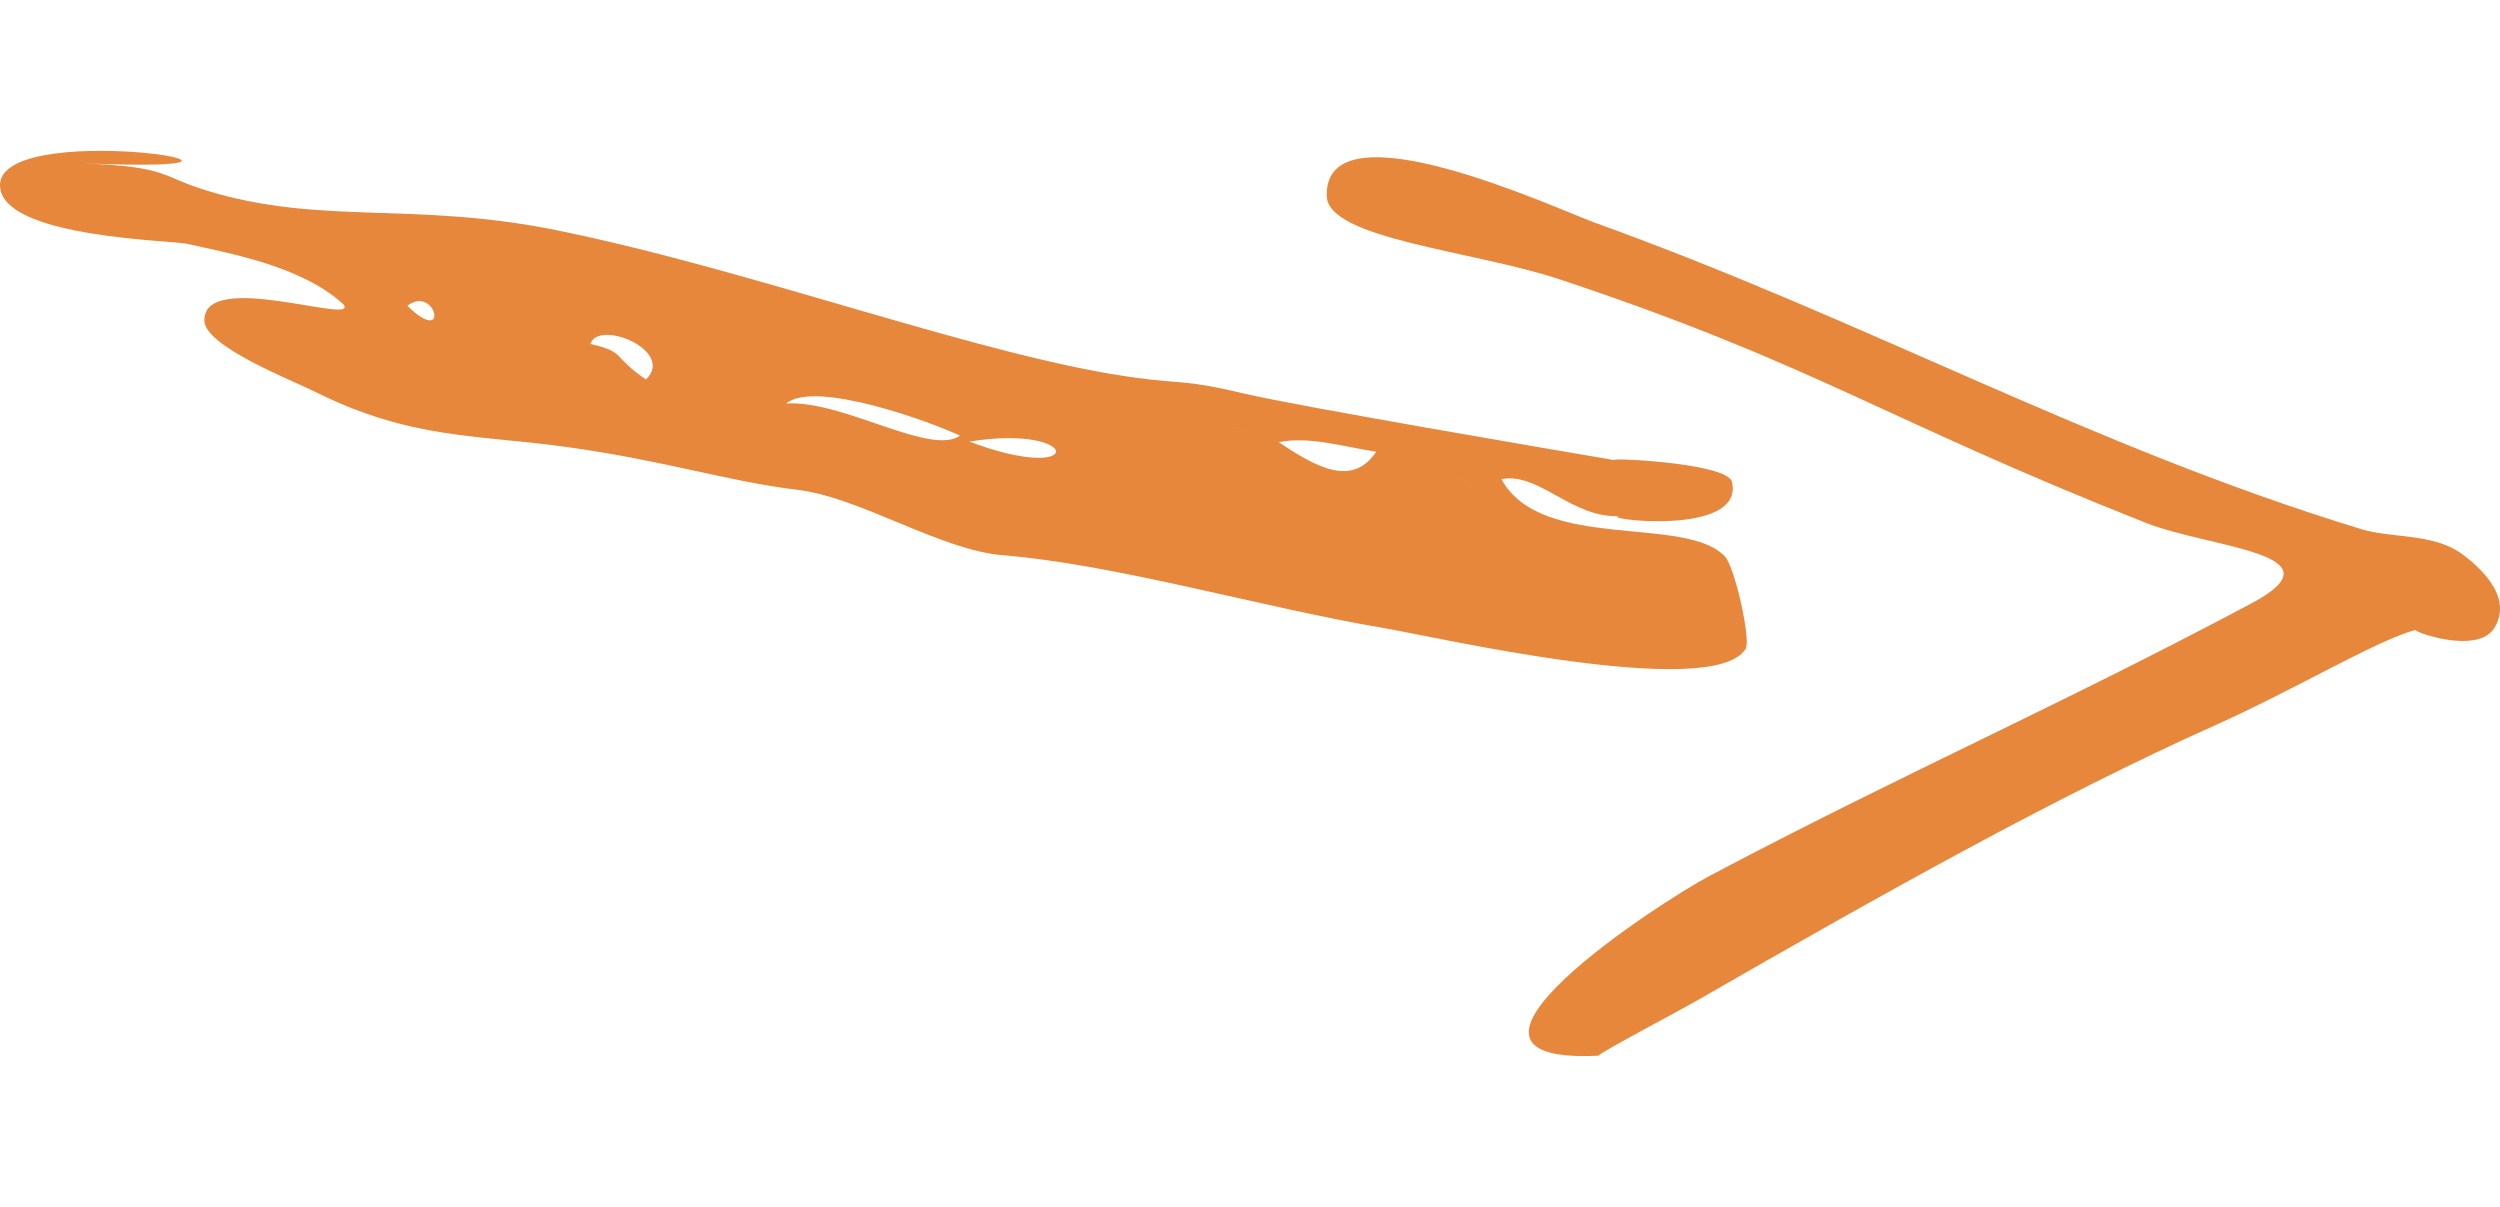
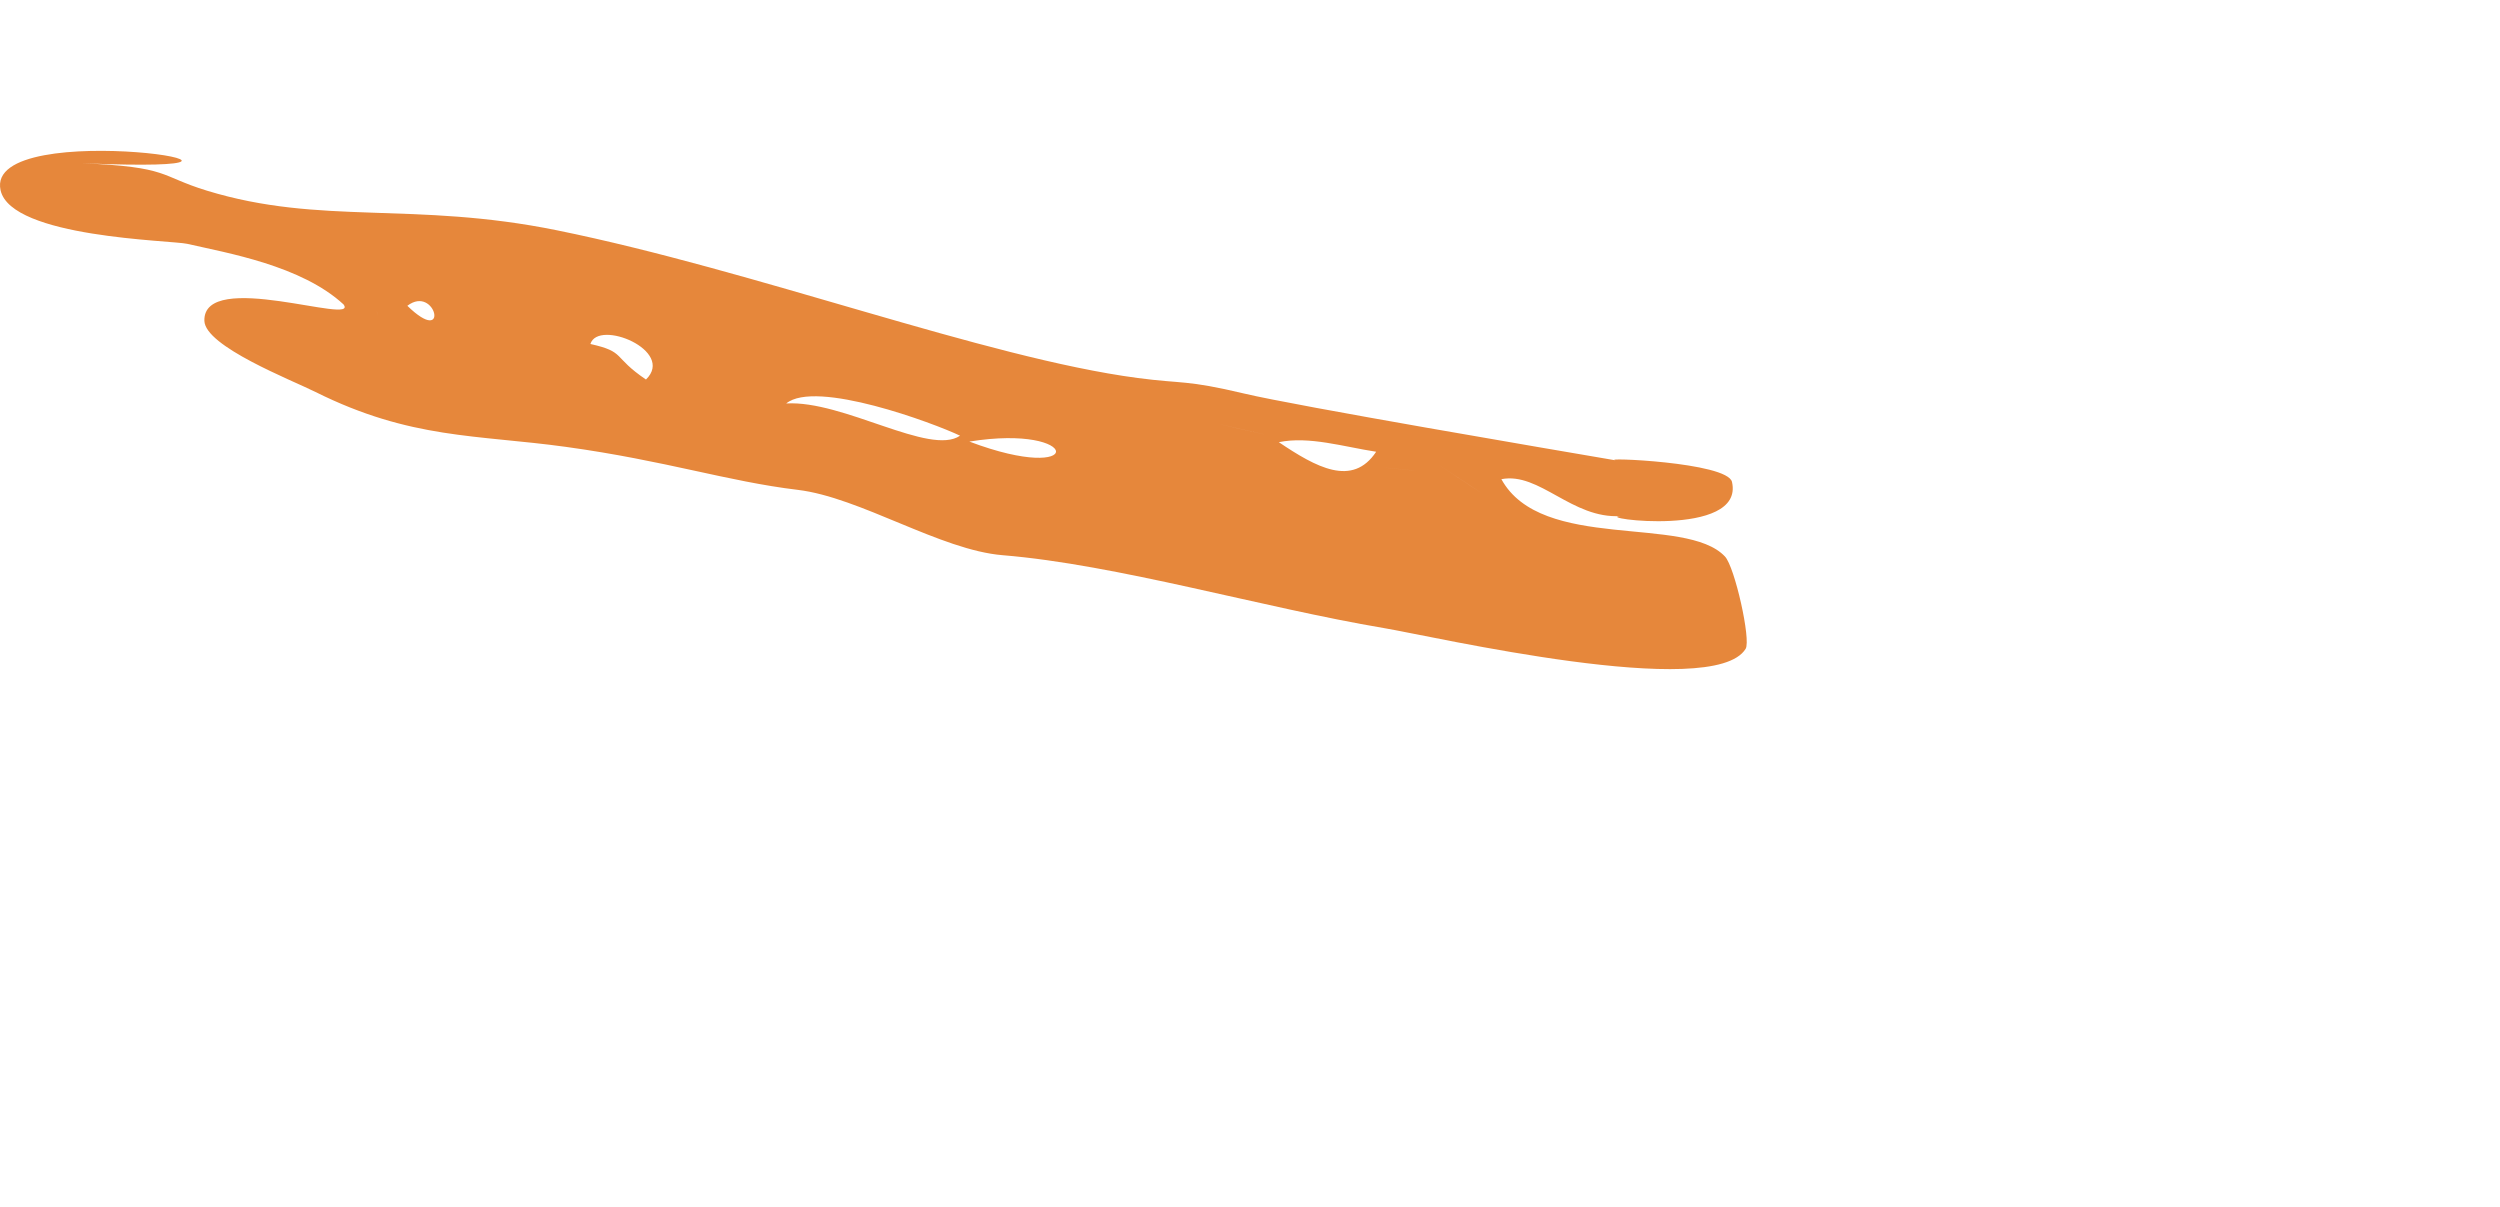
<svg xmlns="http://www.w3.org/2000/svg" version="1.1" id="Layer_1" x="0px" y="0px" width="116px" height="56px" viewBox="0 0 116 56" enable-background="new 0 0 116 56" xml:space="preserve">
  <g>
-     <path fill-rule="evenodd" clip-rule="evenodd" fill="#E6873B" d="M114.249,25.715c0.659,0.492,2.397,1.896,1.499,3.406   c-0.771,1.301-3.87,0.158-3.657,0.104c-1.814,0.479-5.579,2.759-9.314,4.429c-7.371,3.299-15.433,7.822-24.009,12.755   c-0.966,0.555-4.826,2.585-4.576,2.573c-8.861,0.444,2.93-7.181,5.125-8.338c9.001-4.758,16.057-7.815,25.139-12.641   c4.383-2.331-1.914-2.565-4.89-3.743c-12.256-4.849-15.322-7.343-27.2-11.3c-3.984-1.324-10.753-1.867-10.805-3.862   c-0.114-4.421,10.701,0.607,12.423,1.229c12.679,4.567,23.034,10.404,35.586,14.227C110.986,24.985,112.935,24.735,114.249,25.715z   " />
    <path fill-rule="evenodd" clip-rule="evenodd" fill="#E6873B" d="M69.664,22.234c1.862,3.39,8.55,1.645,10.374,3.588   c0.457,0.483,1.214,3.87,0.96,4.282c-1.494,2.442-14.522-0.583-16.779-0.96c-5.621-0.947-12.408-2.949-17.69-3.382   c-2.892-0.234-6.622-2.688-9.517-3.033c-3.265-0.393-6.103-1.352-10.753-1.994c-4.132-0.571-7.209-0.349-11.617-2.546   c-1.129-0.563-5.125-2.117-5.159-3.303c-0.064-2.431,7.204,0.25,6.457-0.761c-1.959-1.805-5.391-2.384-7.257-2.812   c-0.711-0.163-8.16-0.281-8.656-2.482c-0.8-3.568,16.372-0.729,3.769-1.257c4.094,0.171,3.558,0.583,5.806,1.273   c5.297,1.621,9.571,0.483,16.241,1.839c9.215,1.872,19.878,5.916,26.938,6.852c2.124,0.282,2.217,0.075,4.945,0.722   c2.451,0.583,14.393,2.613,17.263,3.104c-0.891-0.154,5.168,0.071,5.376,1c0.59,2.624-6.489,1.665-5.165,1.581   C72.942,24.086,71.428,21.889,69.664,22.234z M68.264,22.563C64.053,19.779,70.332,23.927,68.264,22.563L68.264,22.563z    M65.146,21.786C62.162,21.492,67.296,22,65.146,21.786L65.146,21.786z M59.337,20.517c1.733,1.166,3.417,2.102,4.517,0.444   C62.333,20.728,60.747,20.228,59.337,20.517z M57.349,19.854C54.332,19.169,61.456,20.791,57.349,19.854L57.349,19.854z    M44.978,20.489C50.43,22.547,50.248,19.641,44.978,20.489L44.978,20.489z M36.481,18.721c2.646-0.158,6.673,2.454,8.066,1.495   C43.327,19.633,37.847,17.595,36.481,18.721z M32.072,17.119C32.178,17.587,32.005,16.821,32.072,17.119L32.072,17.119z    M27.395,15.961c1.658,0.373,0.997,0.579,2.578,1.649C31.351,16.271,27.754,14.792,27.395,15.961z M18.901,14.189   C20.888,16.124,20.226,13.178,18.901,14.189L18.901,14.189z M17.5,14.514C17.604,14.982,17.432,14.217,17.5,14.514L17.5,14.514z" />
  </g>
</svg>